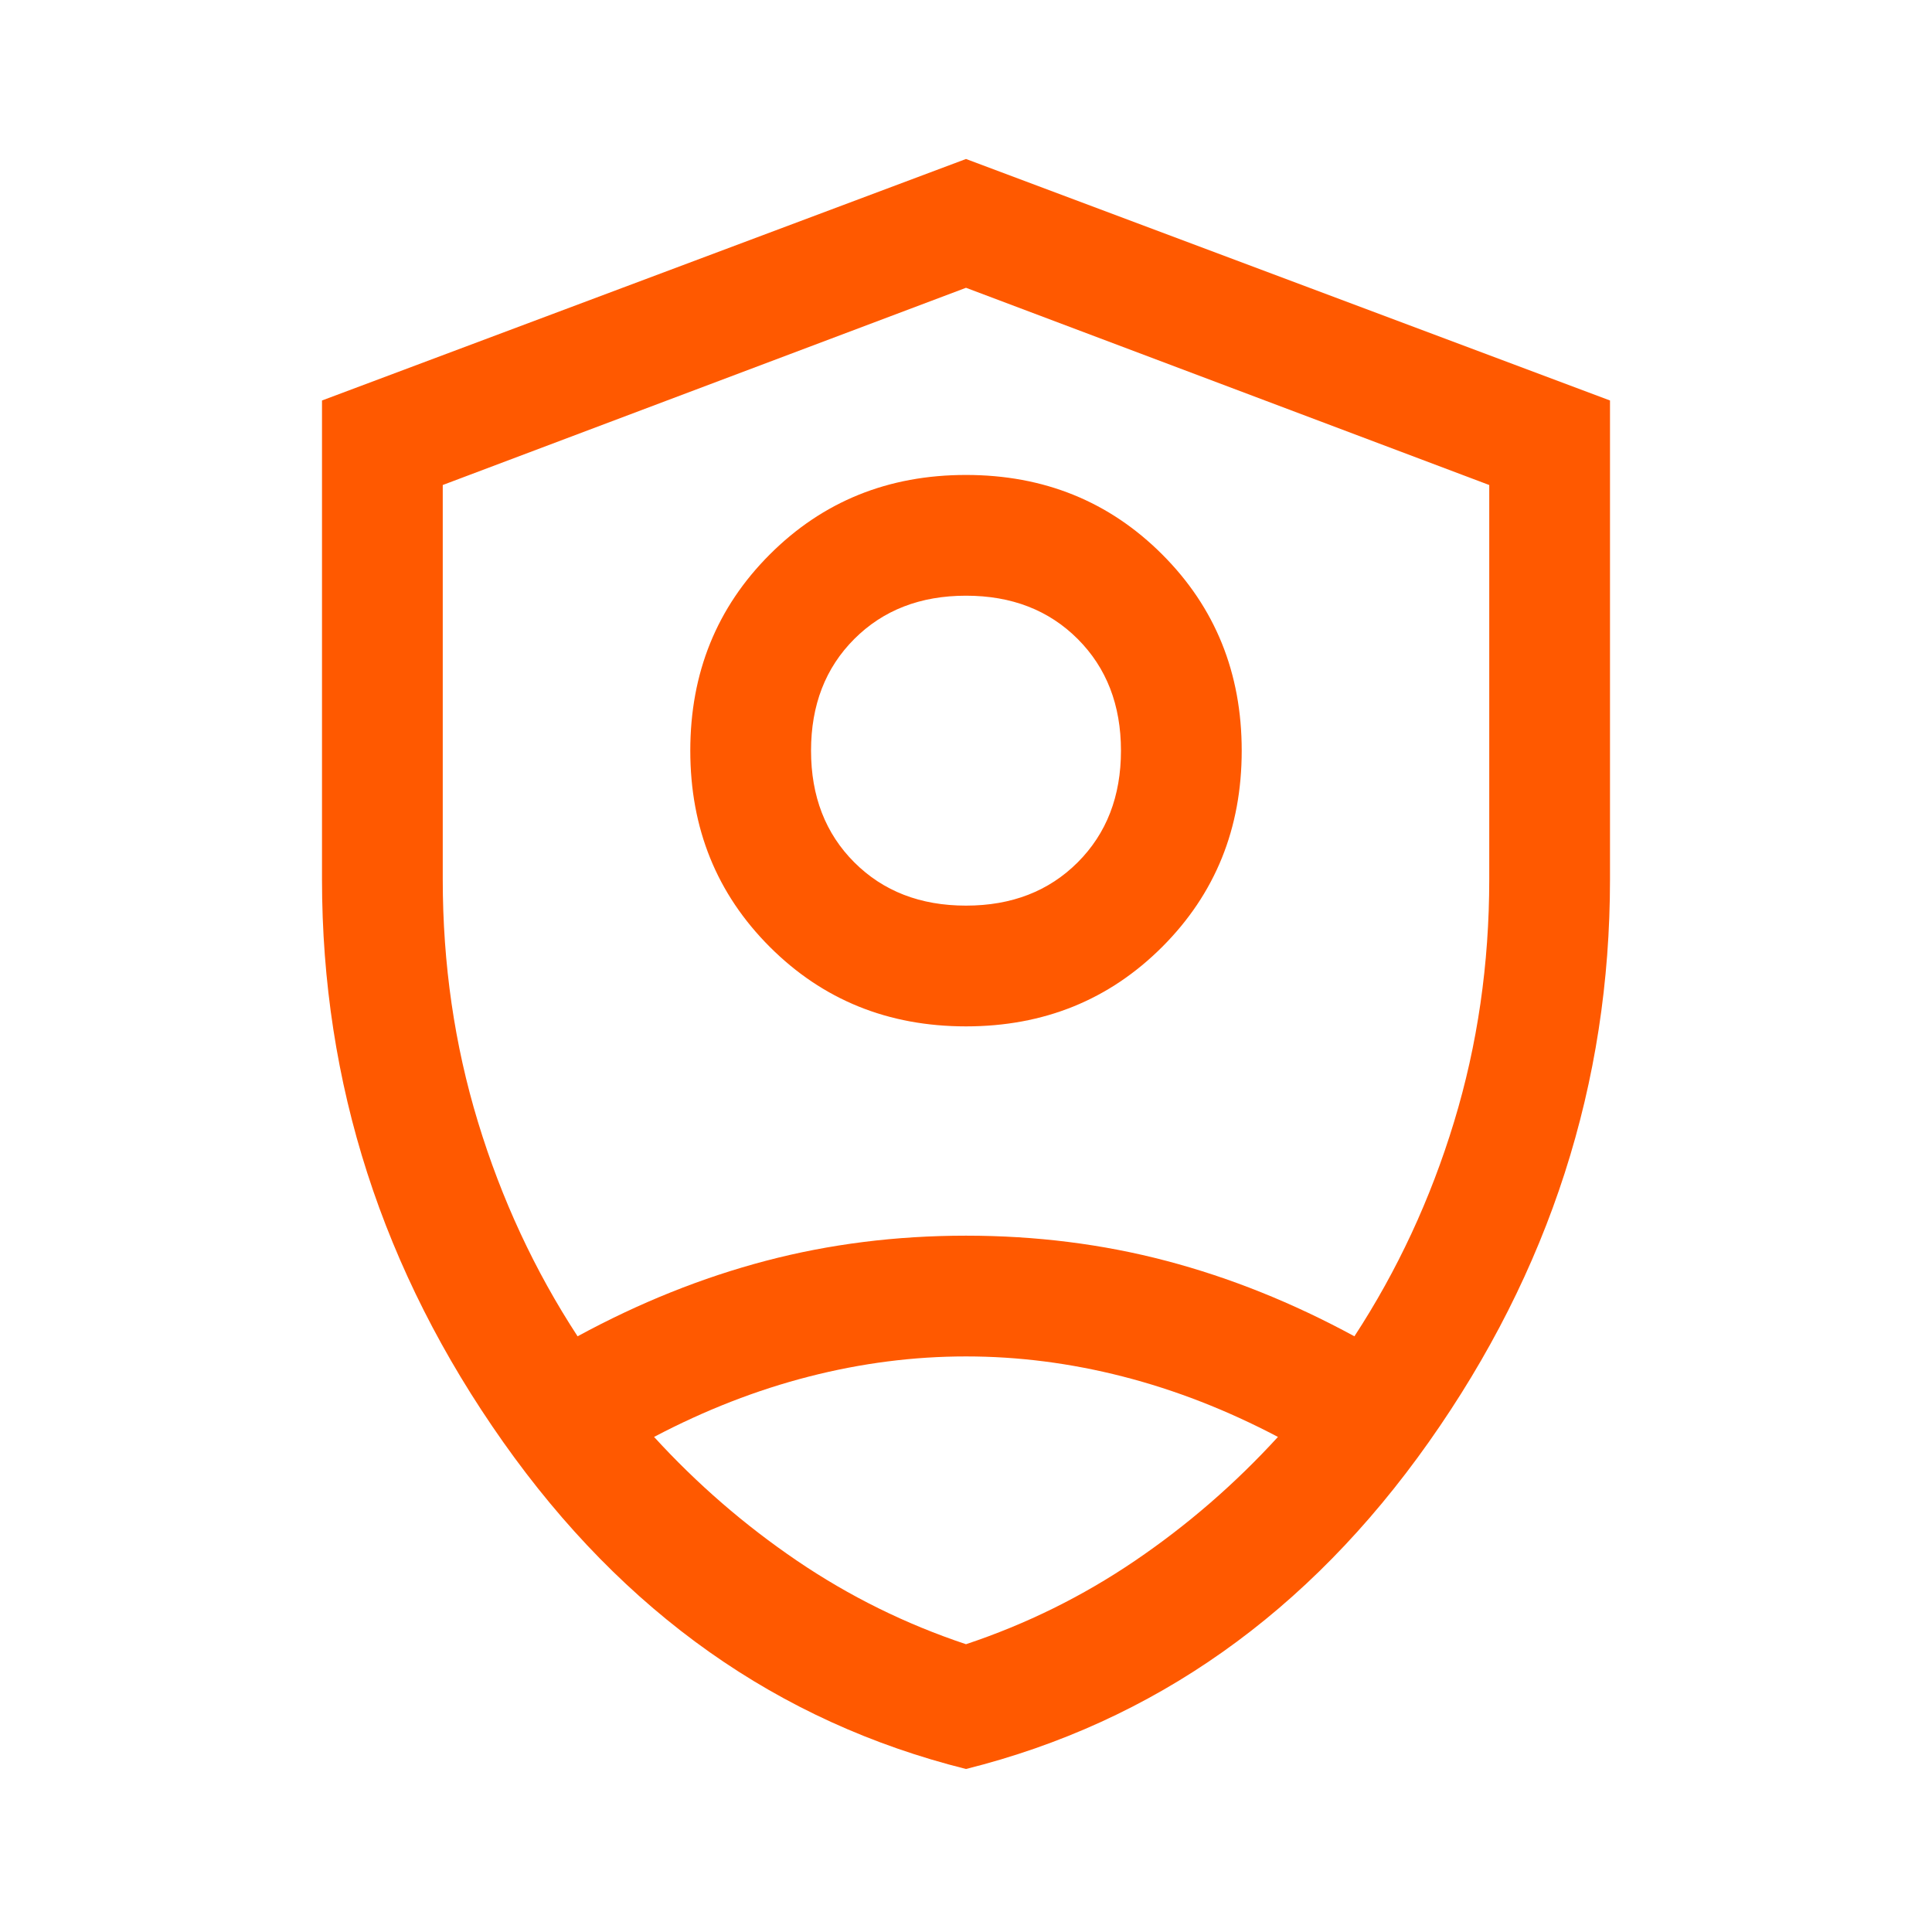
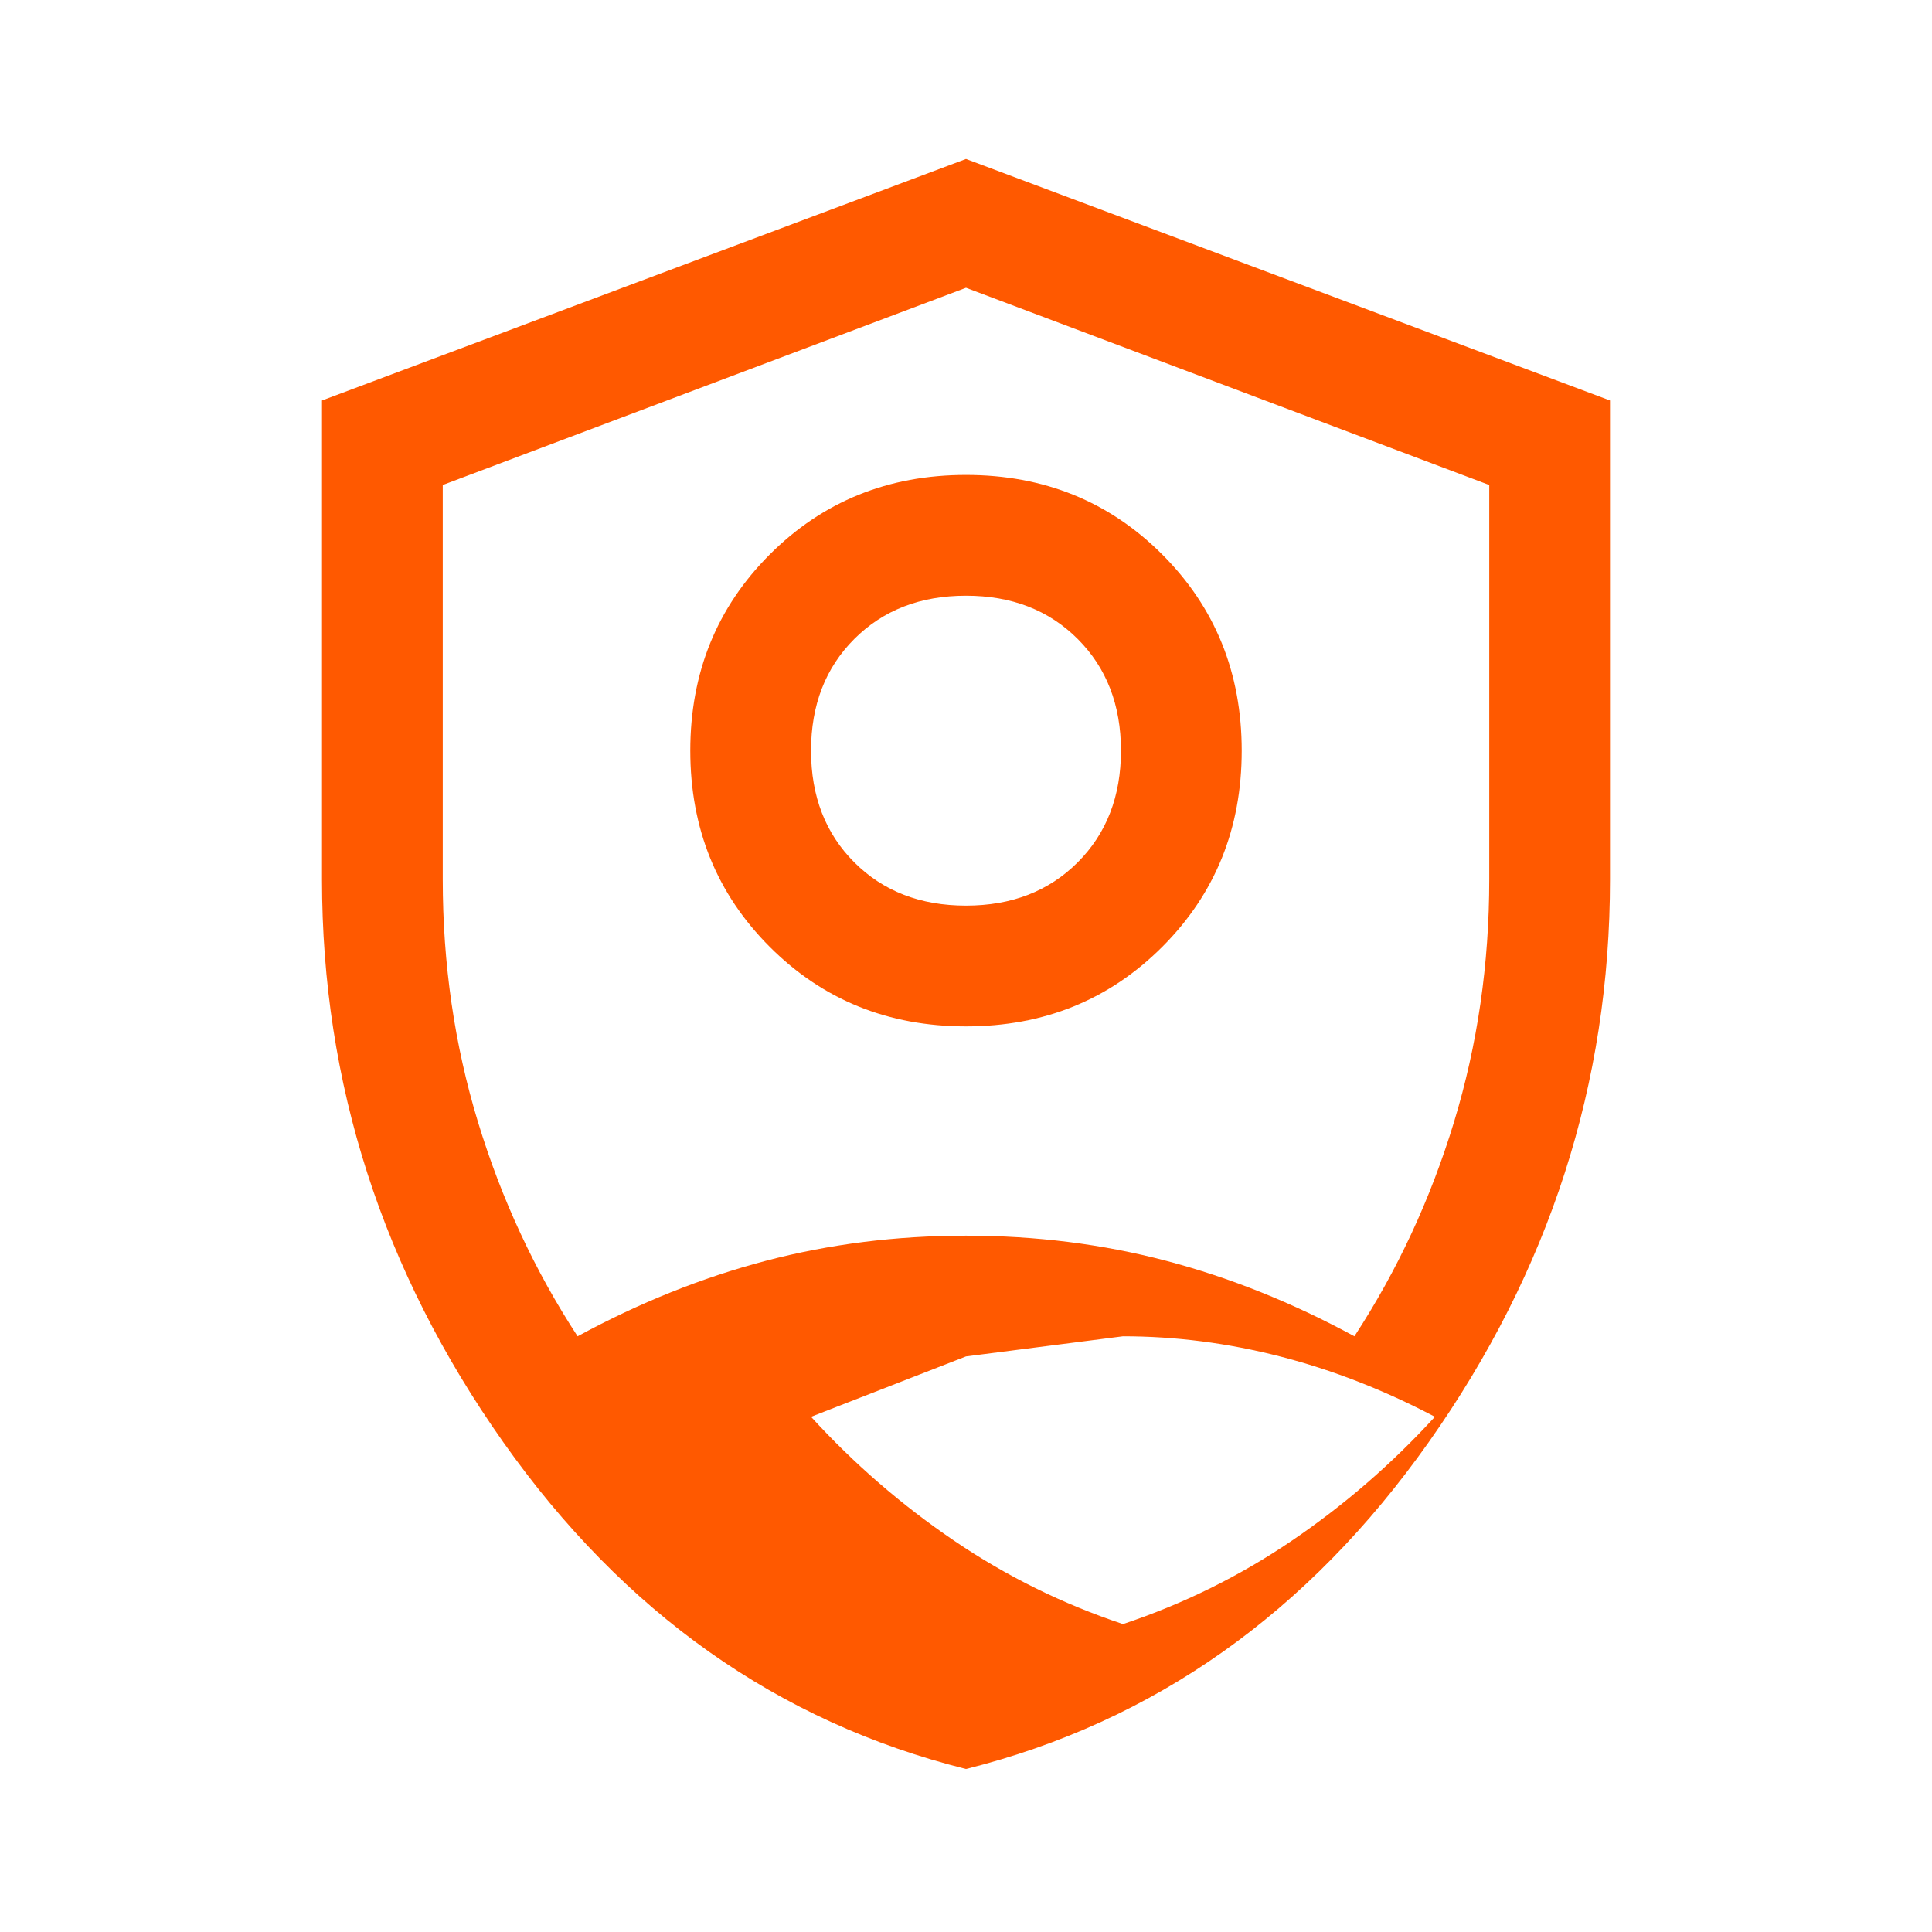
<svg xmlns="http://www.w3.org/2000/svg" height="48px" viewBox="0 -960 960 960" width="48px" fill="#ff5900">
-   <path d="M480-450q-58 0-97.5-39.5T343-587q0-58 39.5-97.5T480-724q58 0 97.5 39.5T617-587q0 58-39.5 97.5T480-450Zm0-60q34 0 55.5-21.5T557-587q0-34-21.5-55.5T480-664q-34 0-55.5 21.5T403-587q0 34 21.5 55.5T480-510Zm0 429q-140-35-230-162.5T160-523v-238l320-120 320 120v238q0 152-90 279.5T480-81Zm0-399Zm0-337-260 98v196q0 63 17.5 120.5T287-296q46-25 93.5-37.5T480-346q52 0 99.5 12.5T673-296q32-49 49.5-106.5T740-523v-196l-260-98Zm0 531q-39 0-78 10t-77 30q32 35 71 61.5t84 41.5q45-15 84-41.5t71-61.5q-38-20-77-30t-78-10Z" />
+   <path d="M480-450q-58 0-97.5-39.5T343-587q0-58 39.5-97.5T480-724q58 0 97.5 39.5T617-587q0 58-39.5 97.5T480-450Zm0-60q34 0 55.5-21.5T557-587q0-34-21.5-55.5T480-664q-34 0-55.5 21.5T403-587q0 34 21.5 55.5T480-510Zm0 429q-140-35-230-162.5T160-523v-238l320-120 320 120v238q0 152-90 279.5T480-81Zm0-399Zm0-337-260 98v196q0 63 17.5 120.5T287-296q46-25 93.5-37.5T480-346q52 0 99.5 12.5T673-296q32-49 49.5-106.5T740-523v-196l-260-98Zm0 531t-77 30q32 35 71 61.5t84 41.5q45-15 84-41.5t71-61.5q-38-20-77-30t-78-10Z" />
</svg>